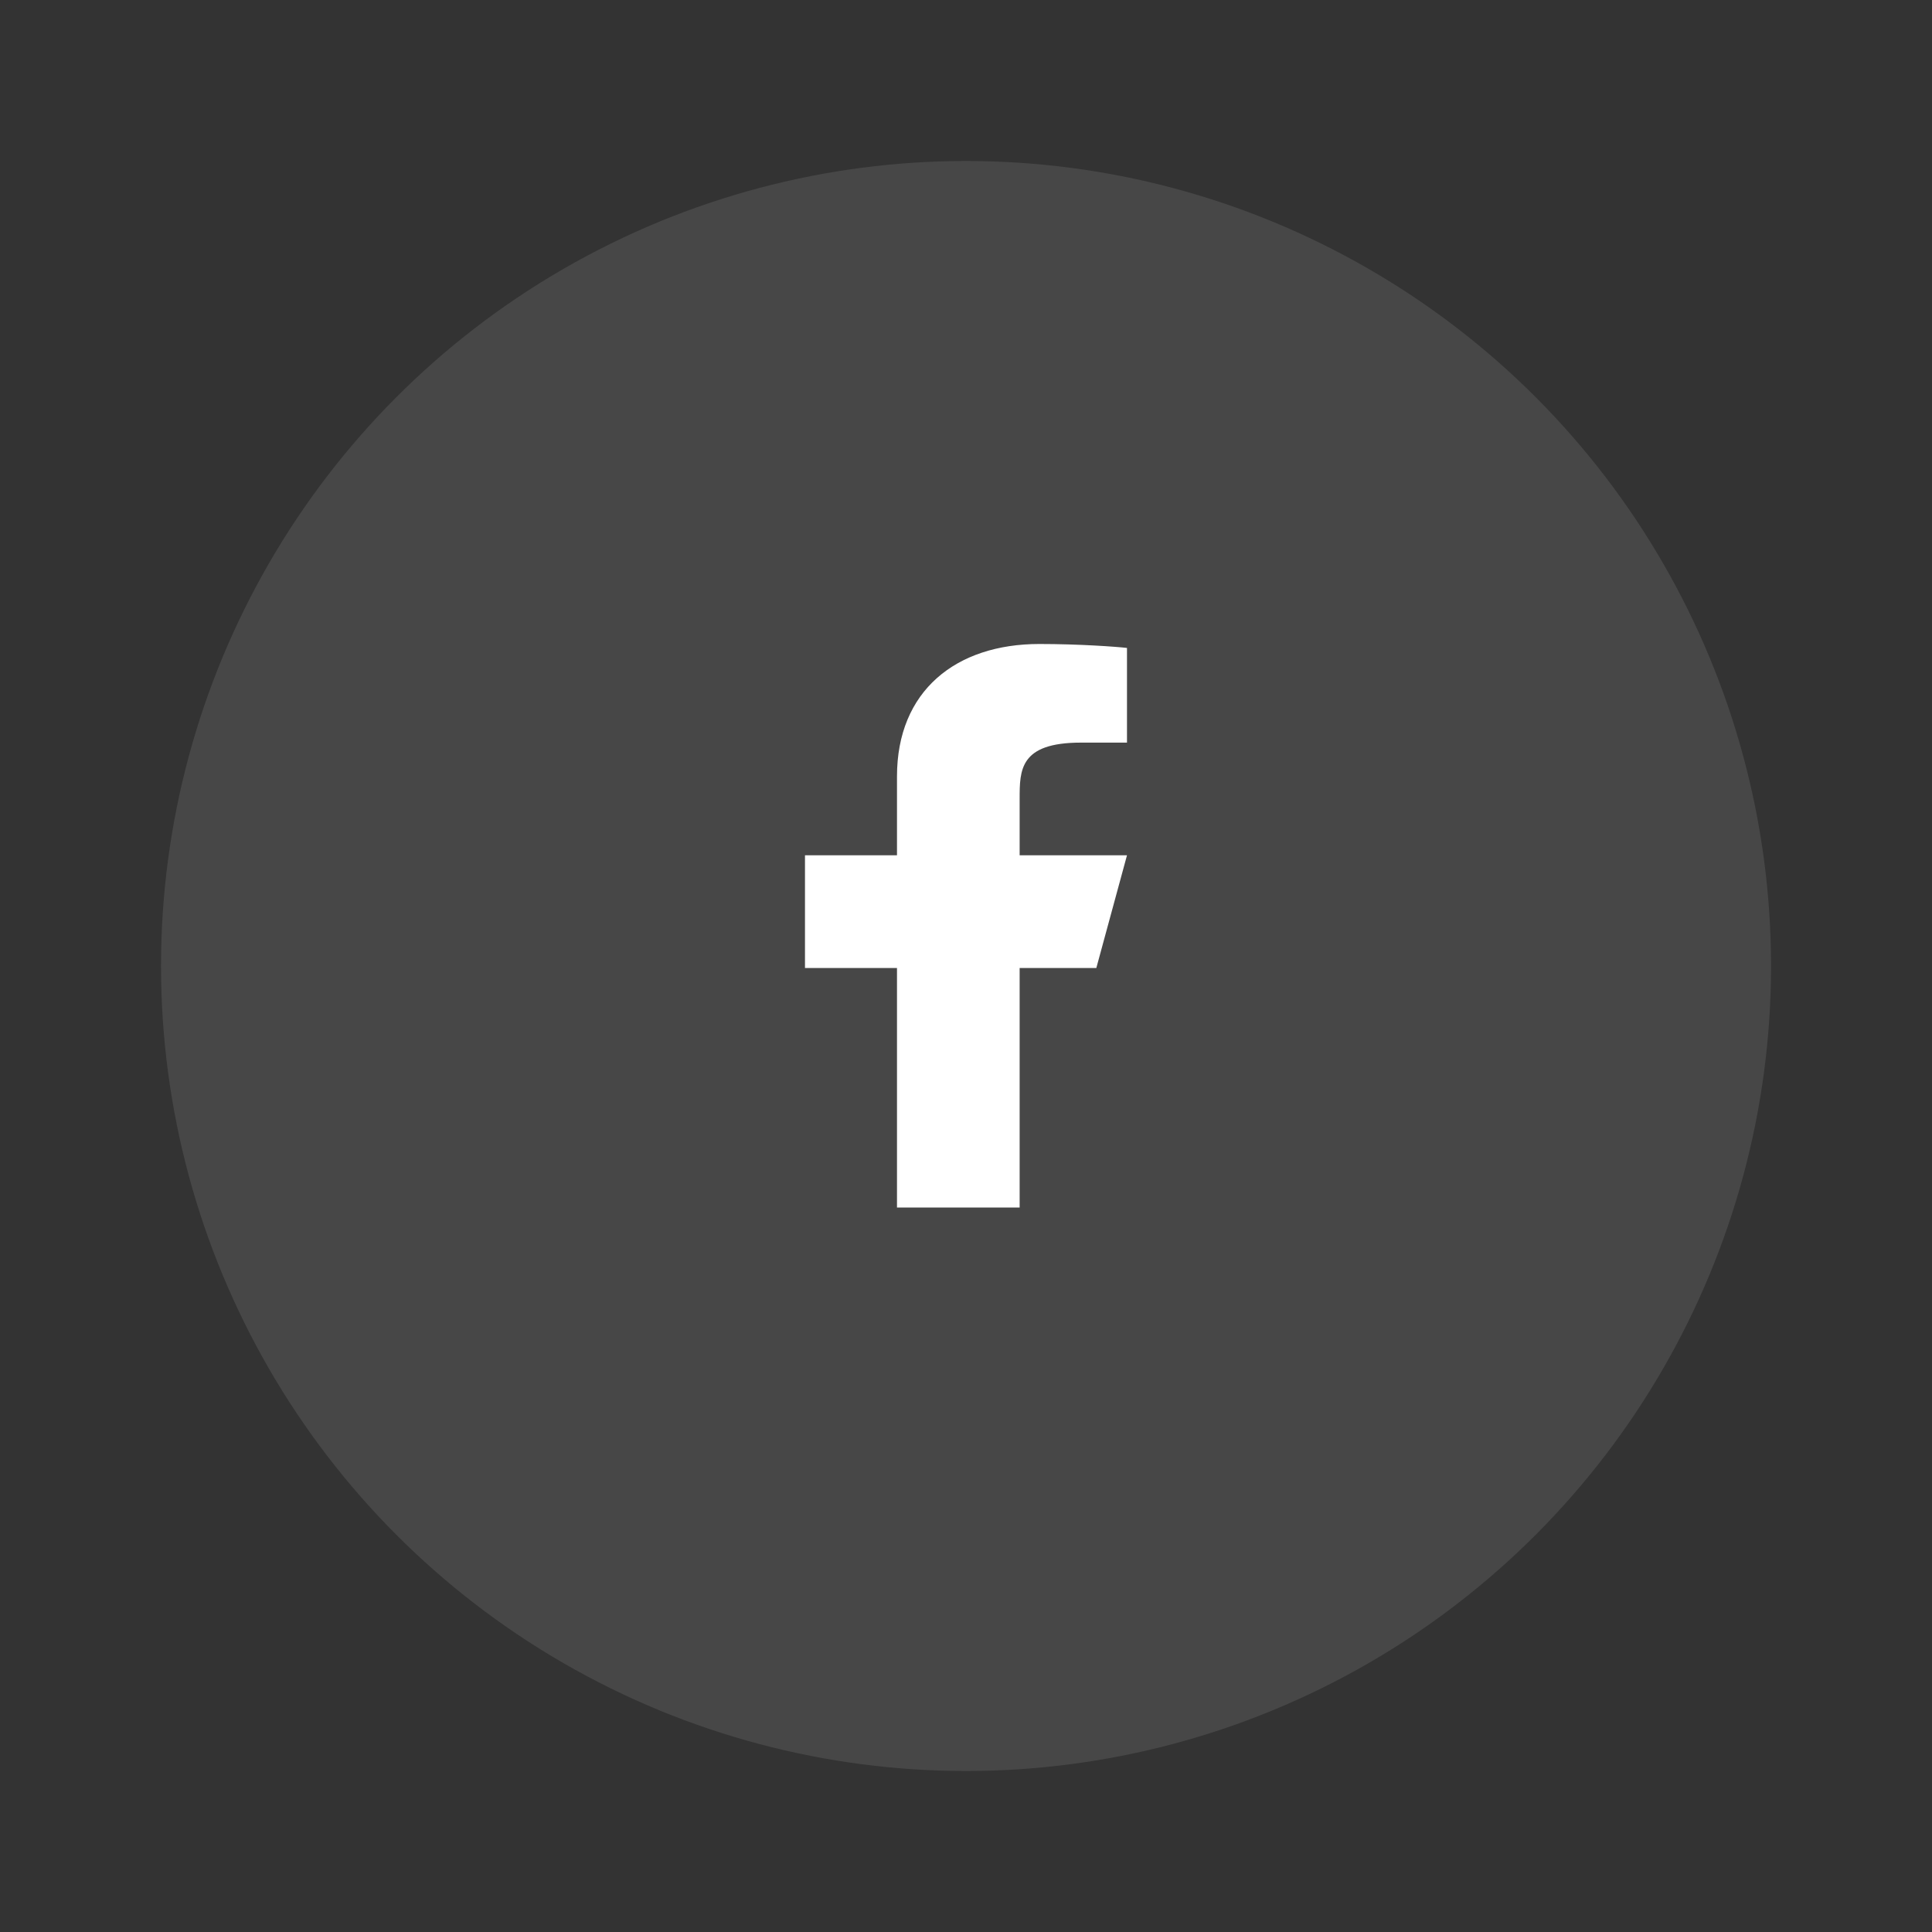
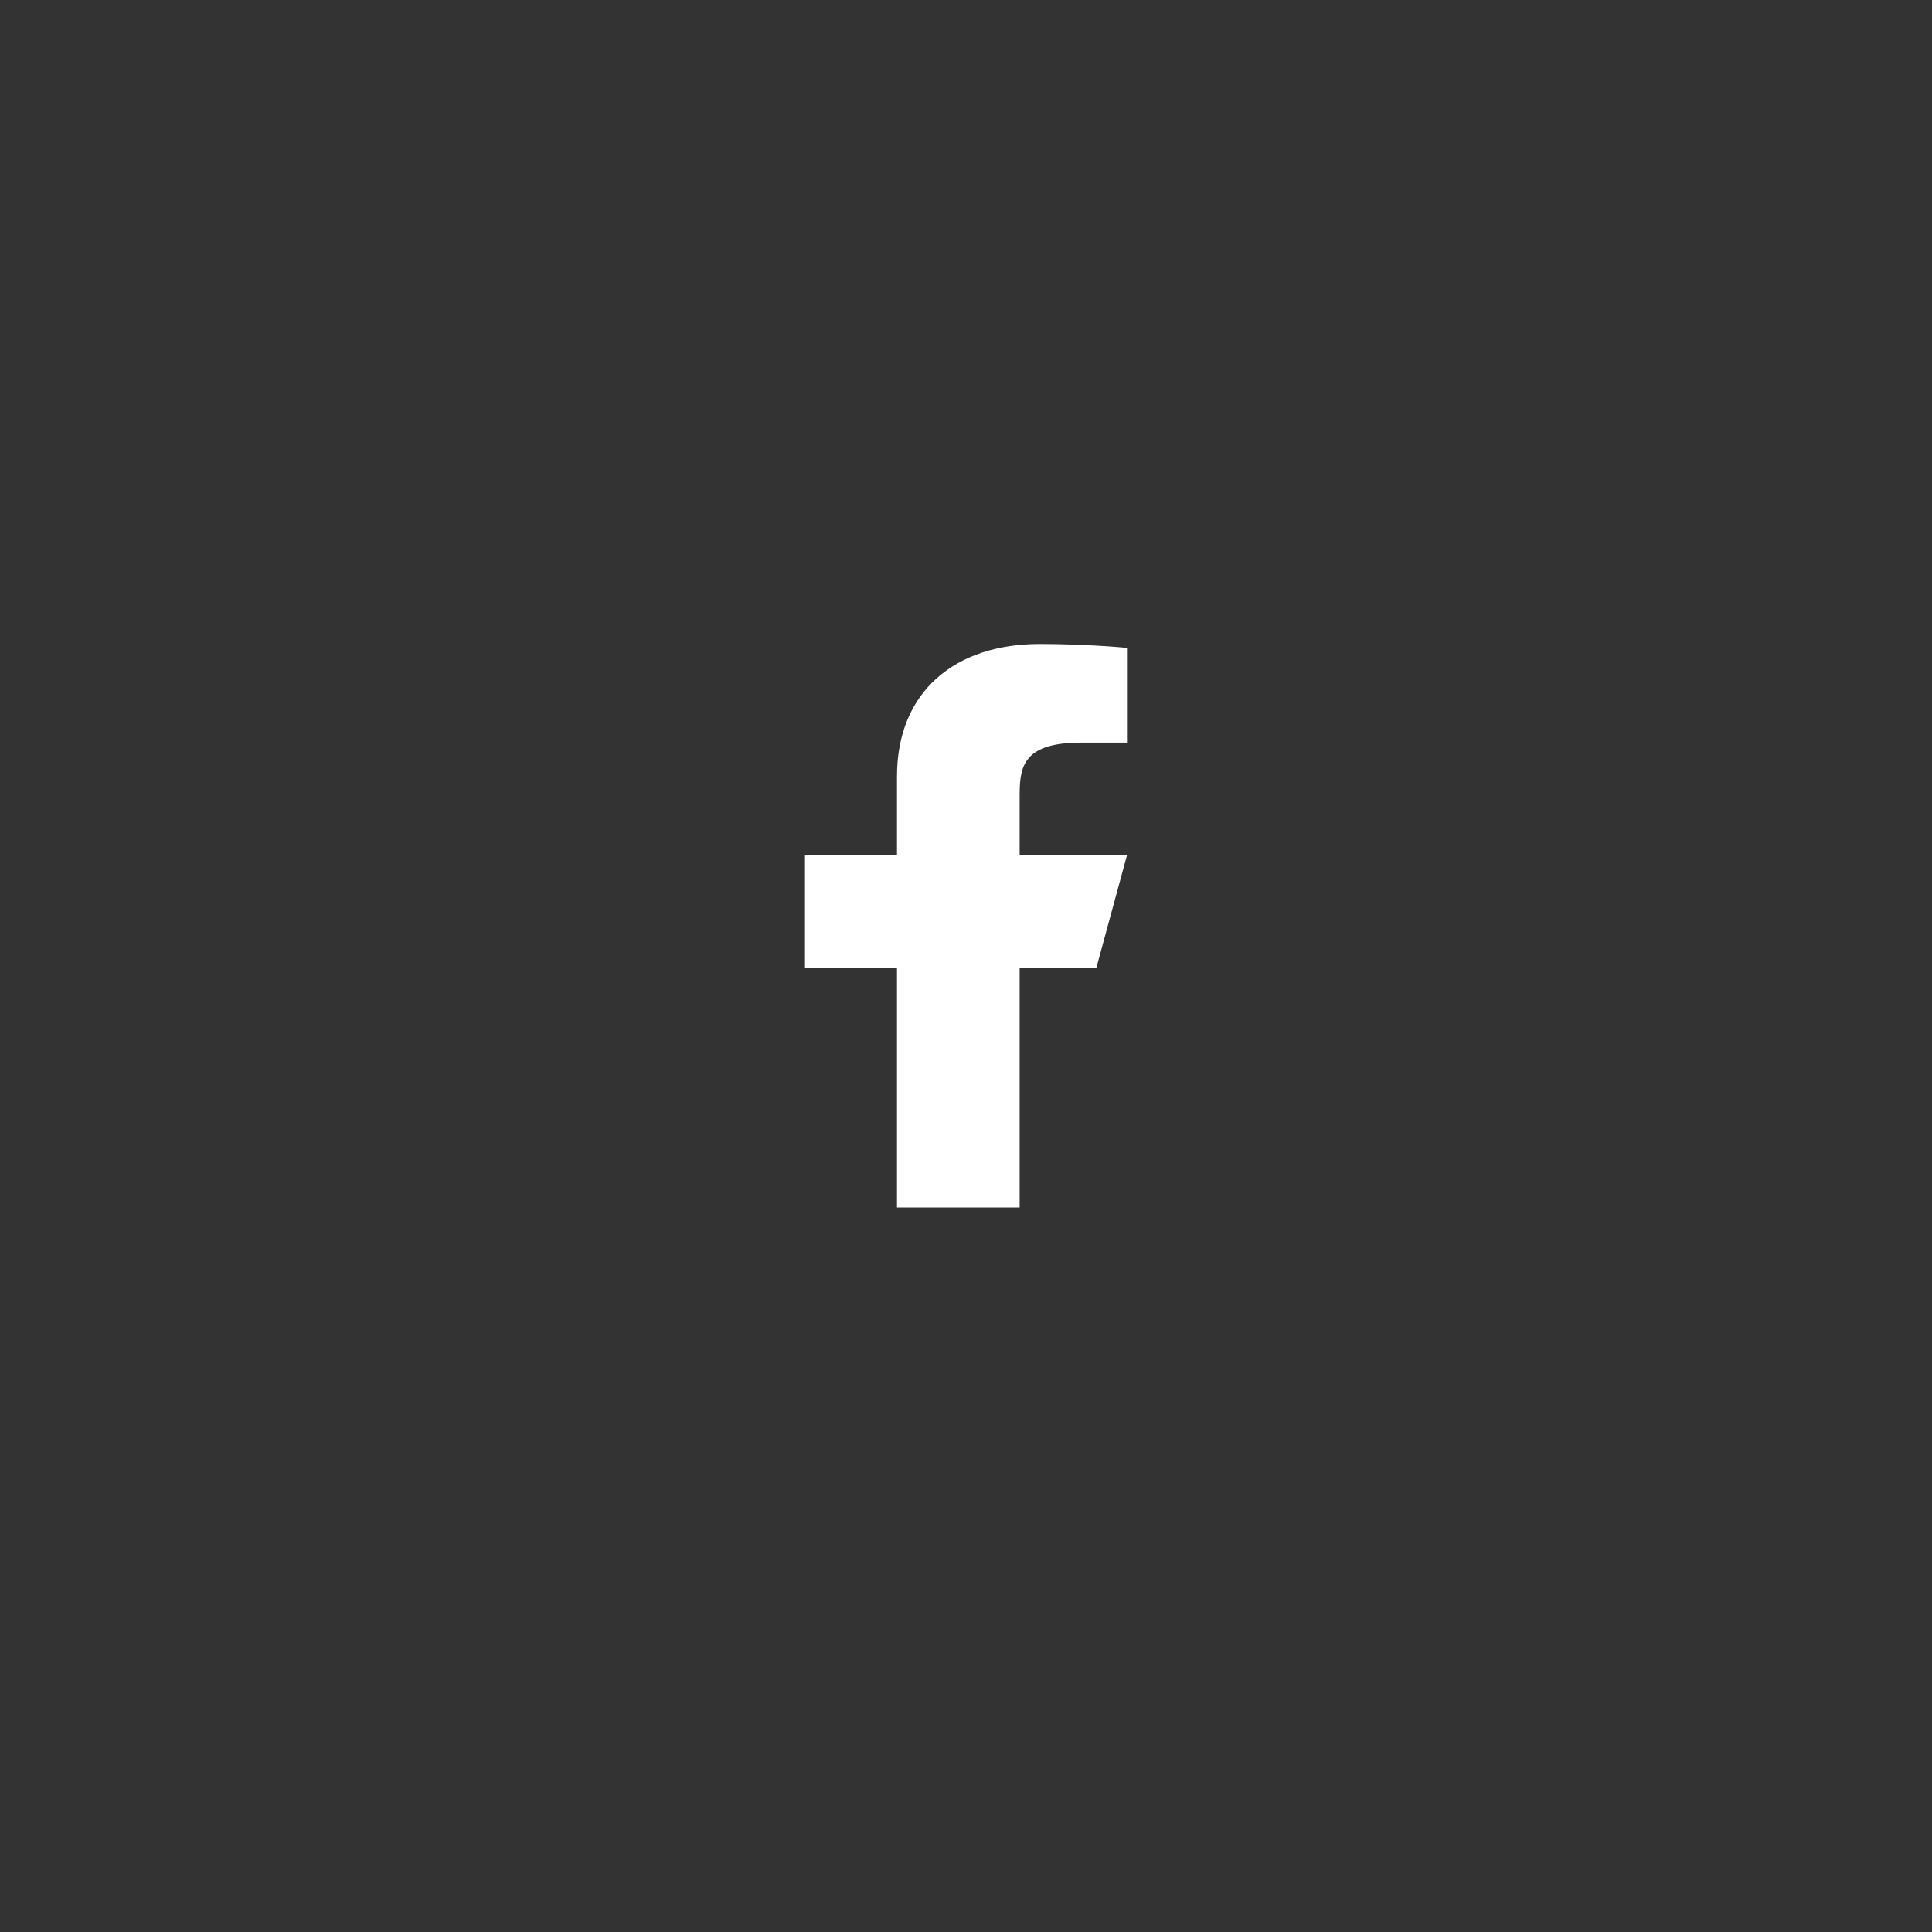
<svg xmlns="http://www.w3.org/2000/svg" width="64" height="64" viewBox="0 0 64 64" fill="none">
  <rect x="0" y="0" width="64" height="64" fill="#333333" stroke="none" />
-   <circle cx="32.001" cy="32" r="26.667" fill="white" fill-opacity="0.1" />
  <path d="M33.777 32.067H36.317L37.333 28.333H33.777V26.467C33.777 25.505 33.777 24.6 35.809 24.6H37.333V21.464C37.002 21.424 35.751 21.333 34.43 21.333C31.672 21.333 29.714 22.88 29.714 25.72V28.333H26.666V32.067H29.714V40H33.777V32.067Z" fill="white" />
</svg>